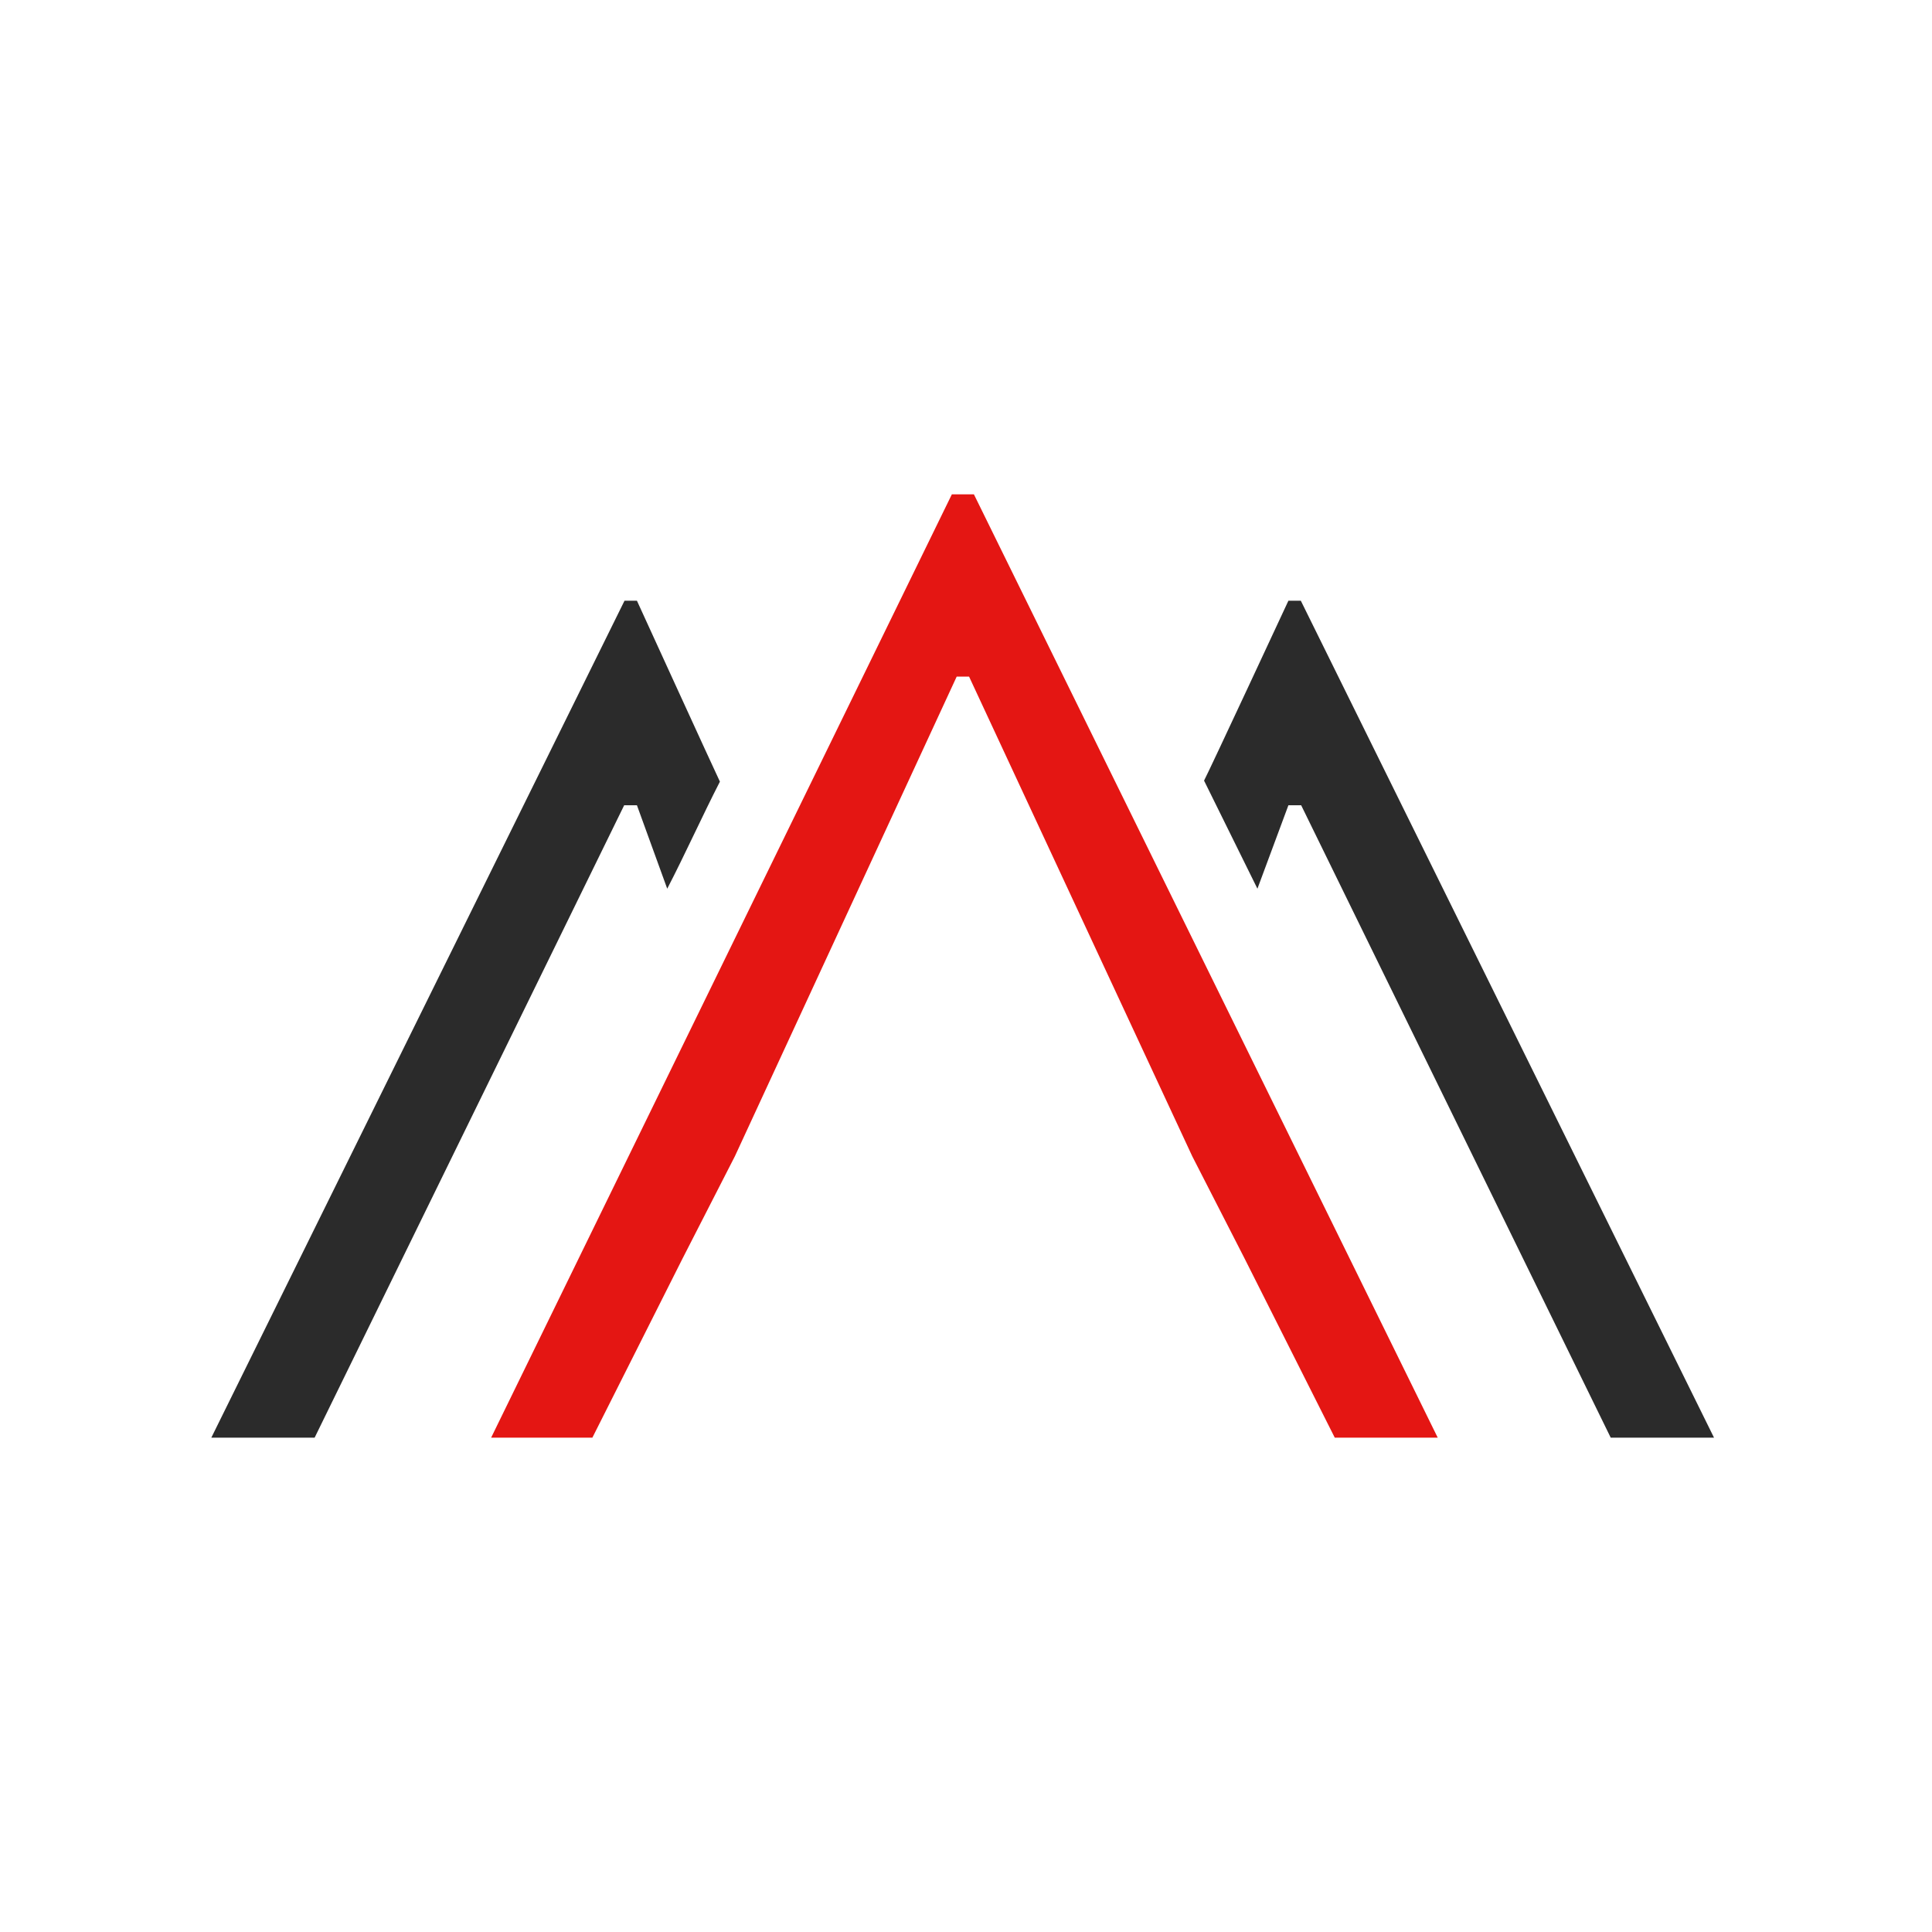
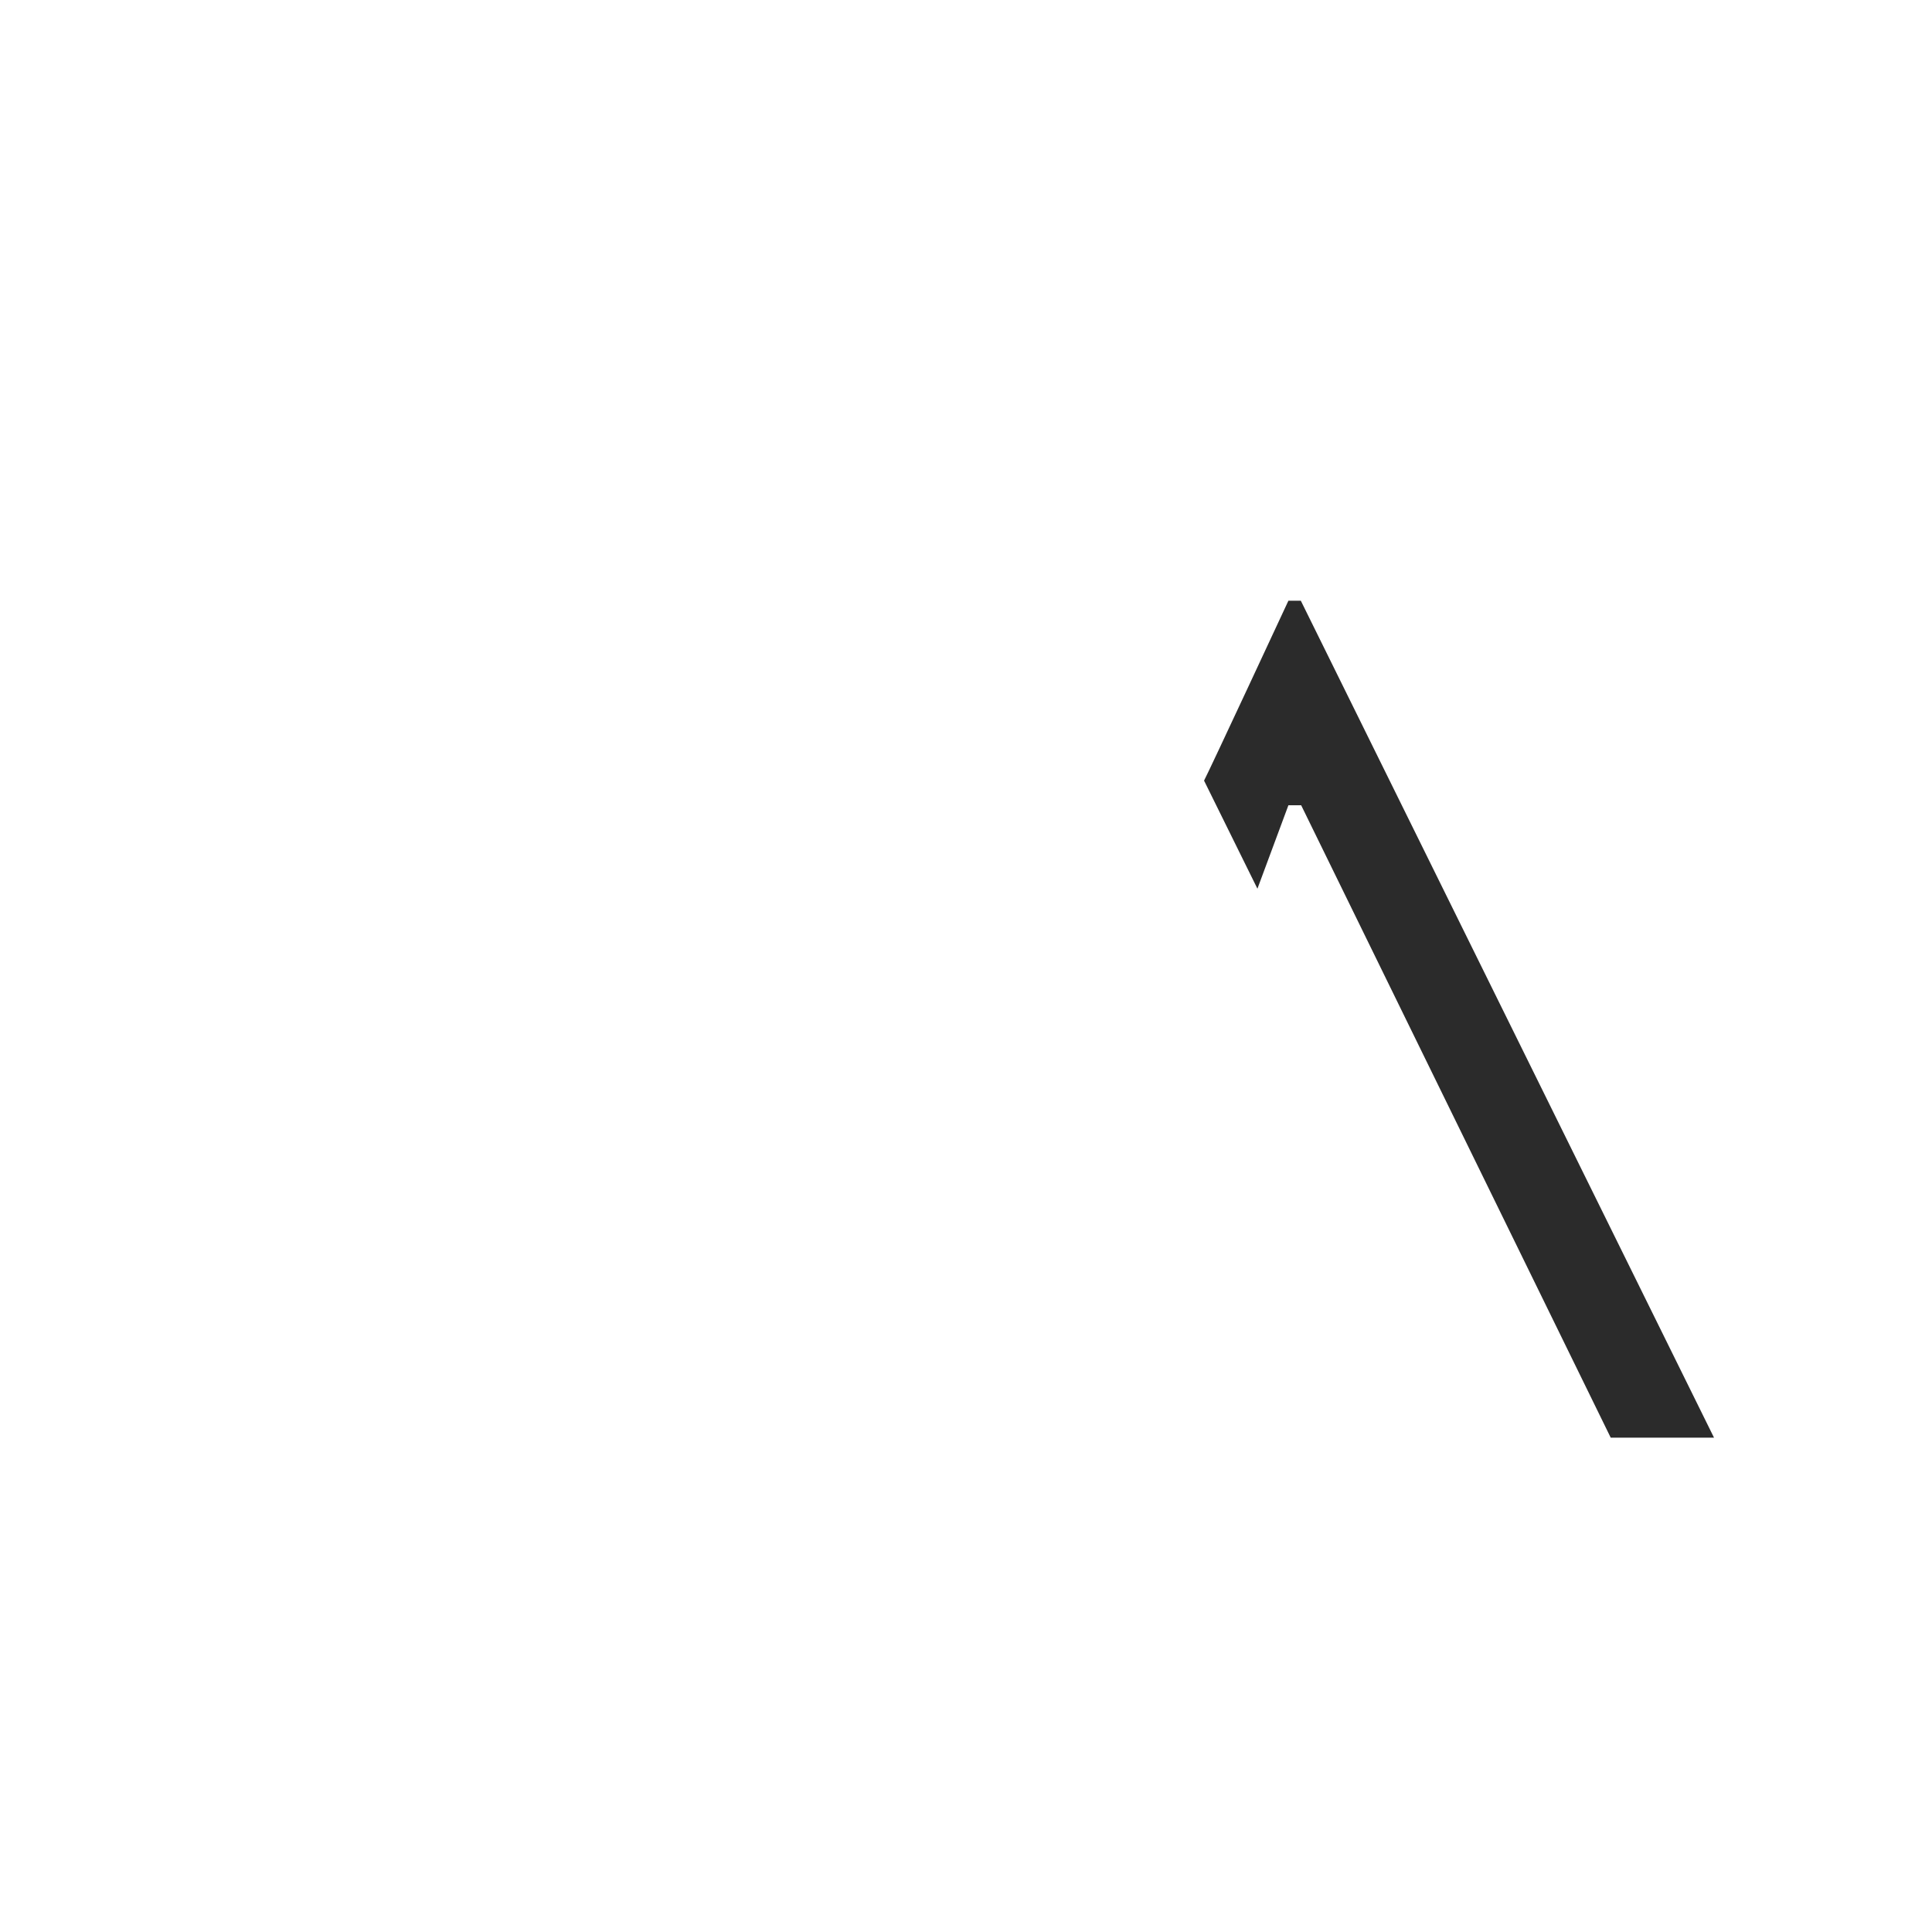
<svg xmlns="http://www.w3.org/2000/svg" version="1.1" width="1024" height="1024">
  <svg width="1024" height="1024" viewBox="0 0 1024 1024" fill="none">
-     <path d="M516.188 262H504.507L260.308 761.999H313.966L361.784 667.002L389.525 612.797L507.062 358.628H513.633L631.899 612.797L659.641 667.002L707.459 761.999H762.03L516.188 262Z" fill="#E41613" />
    <path d="M853.717 761.999H908.47L689.457 318.382H682.887C682.887 318.382 640.727 409.027 638.172 413.741L666.461 471.029L682.887 426.794H689.64L853.717 761.999Z" fill="#2B2B2B" />
-     <path d="M166.753 761.999H112L331.013 318.382H337.583C337.583 318.382 379.013 409.027 381.568 414.285C372.26 432.414 363.317 452.356 353.644 471.029L337.583 426.794H330.83L166.753 761.999Z" fill="#2B2B2B" />
  </svg>
  <style>@media (prefers-color-scheme: light) { :root { filter: none; } }
@media (prefers-color-scheme: dark) { :root { filter: none; } }
</style>
</svg>